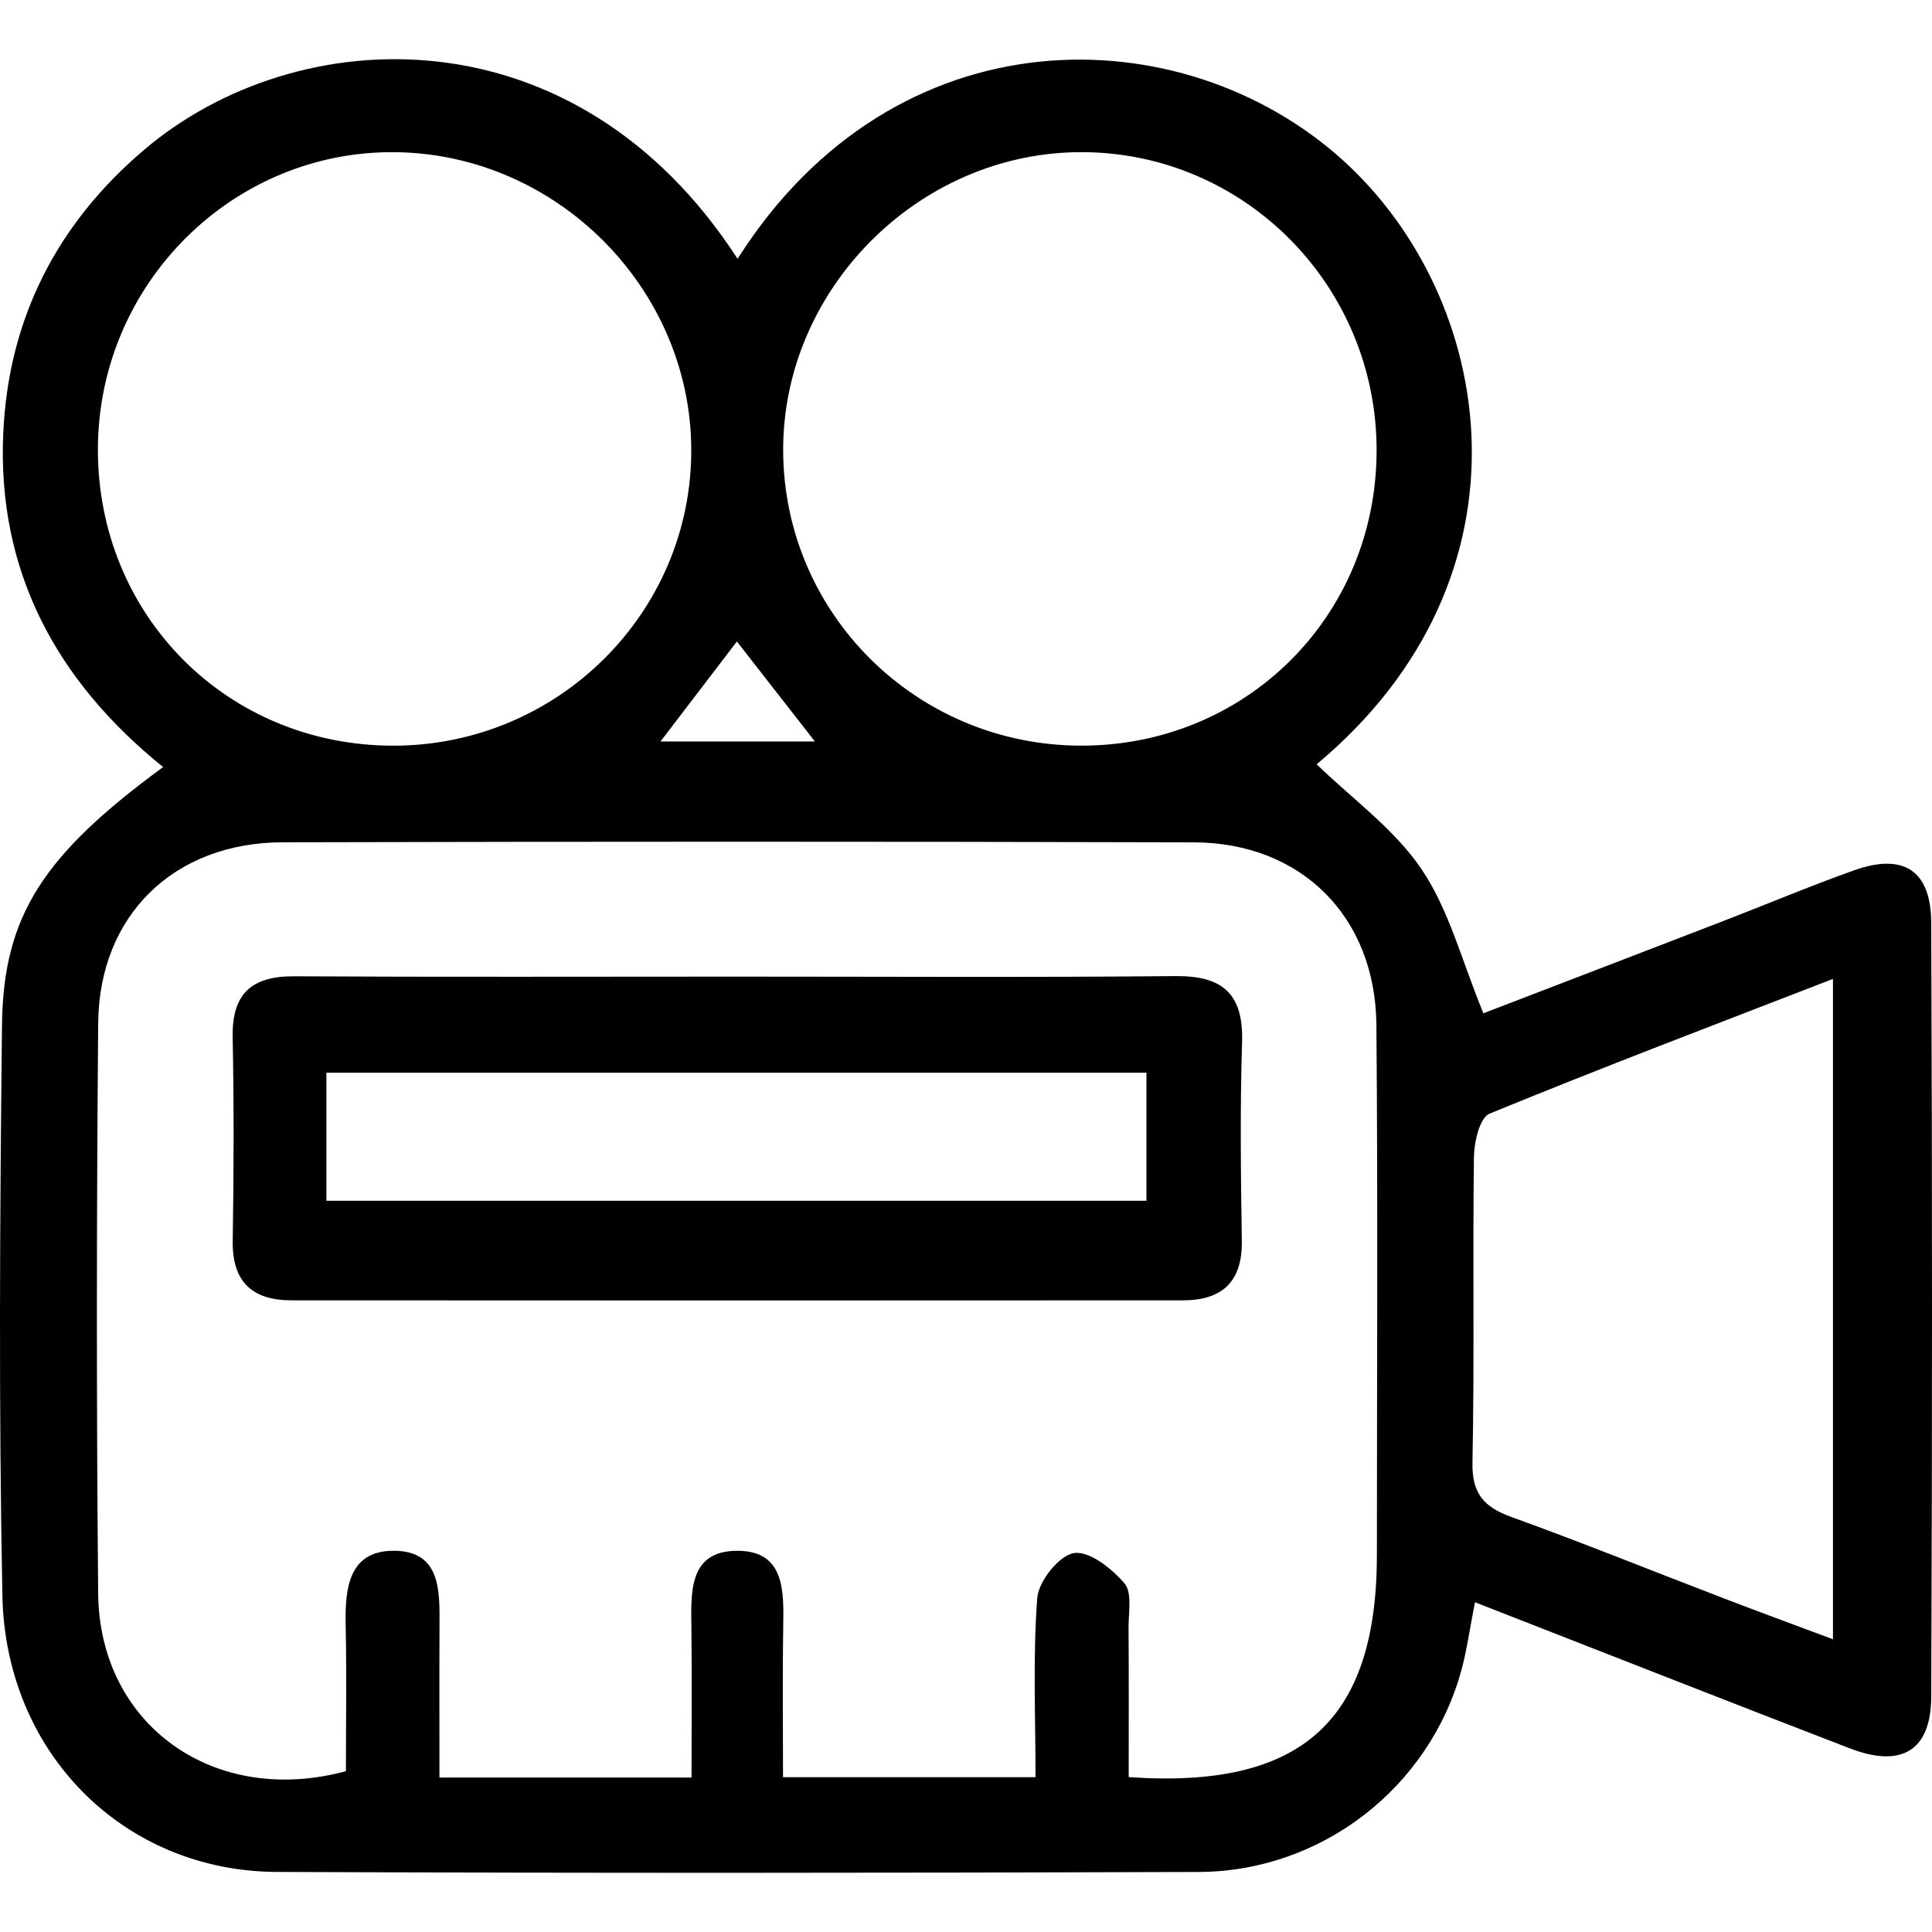
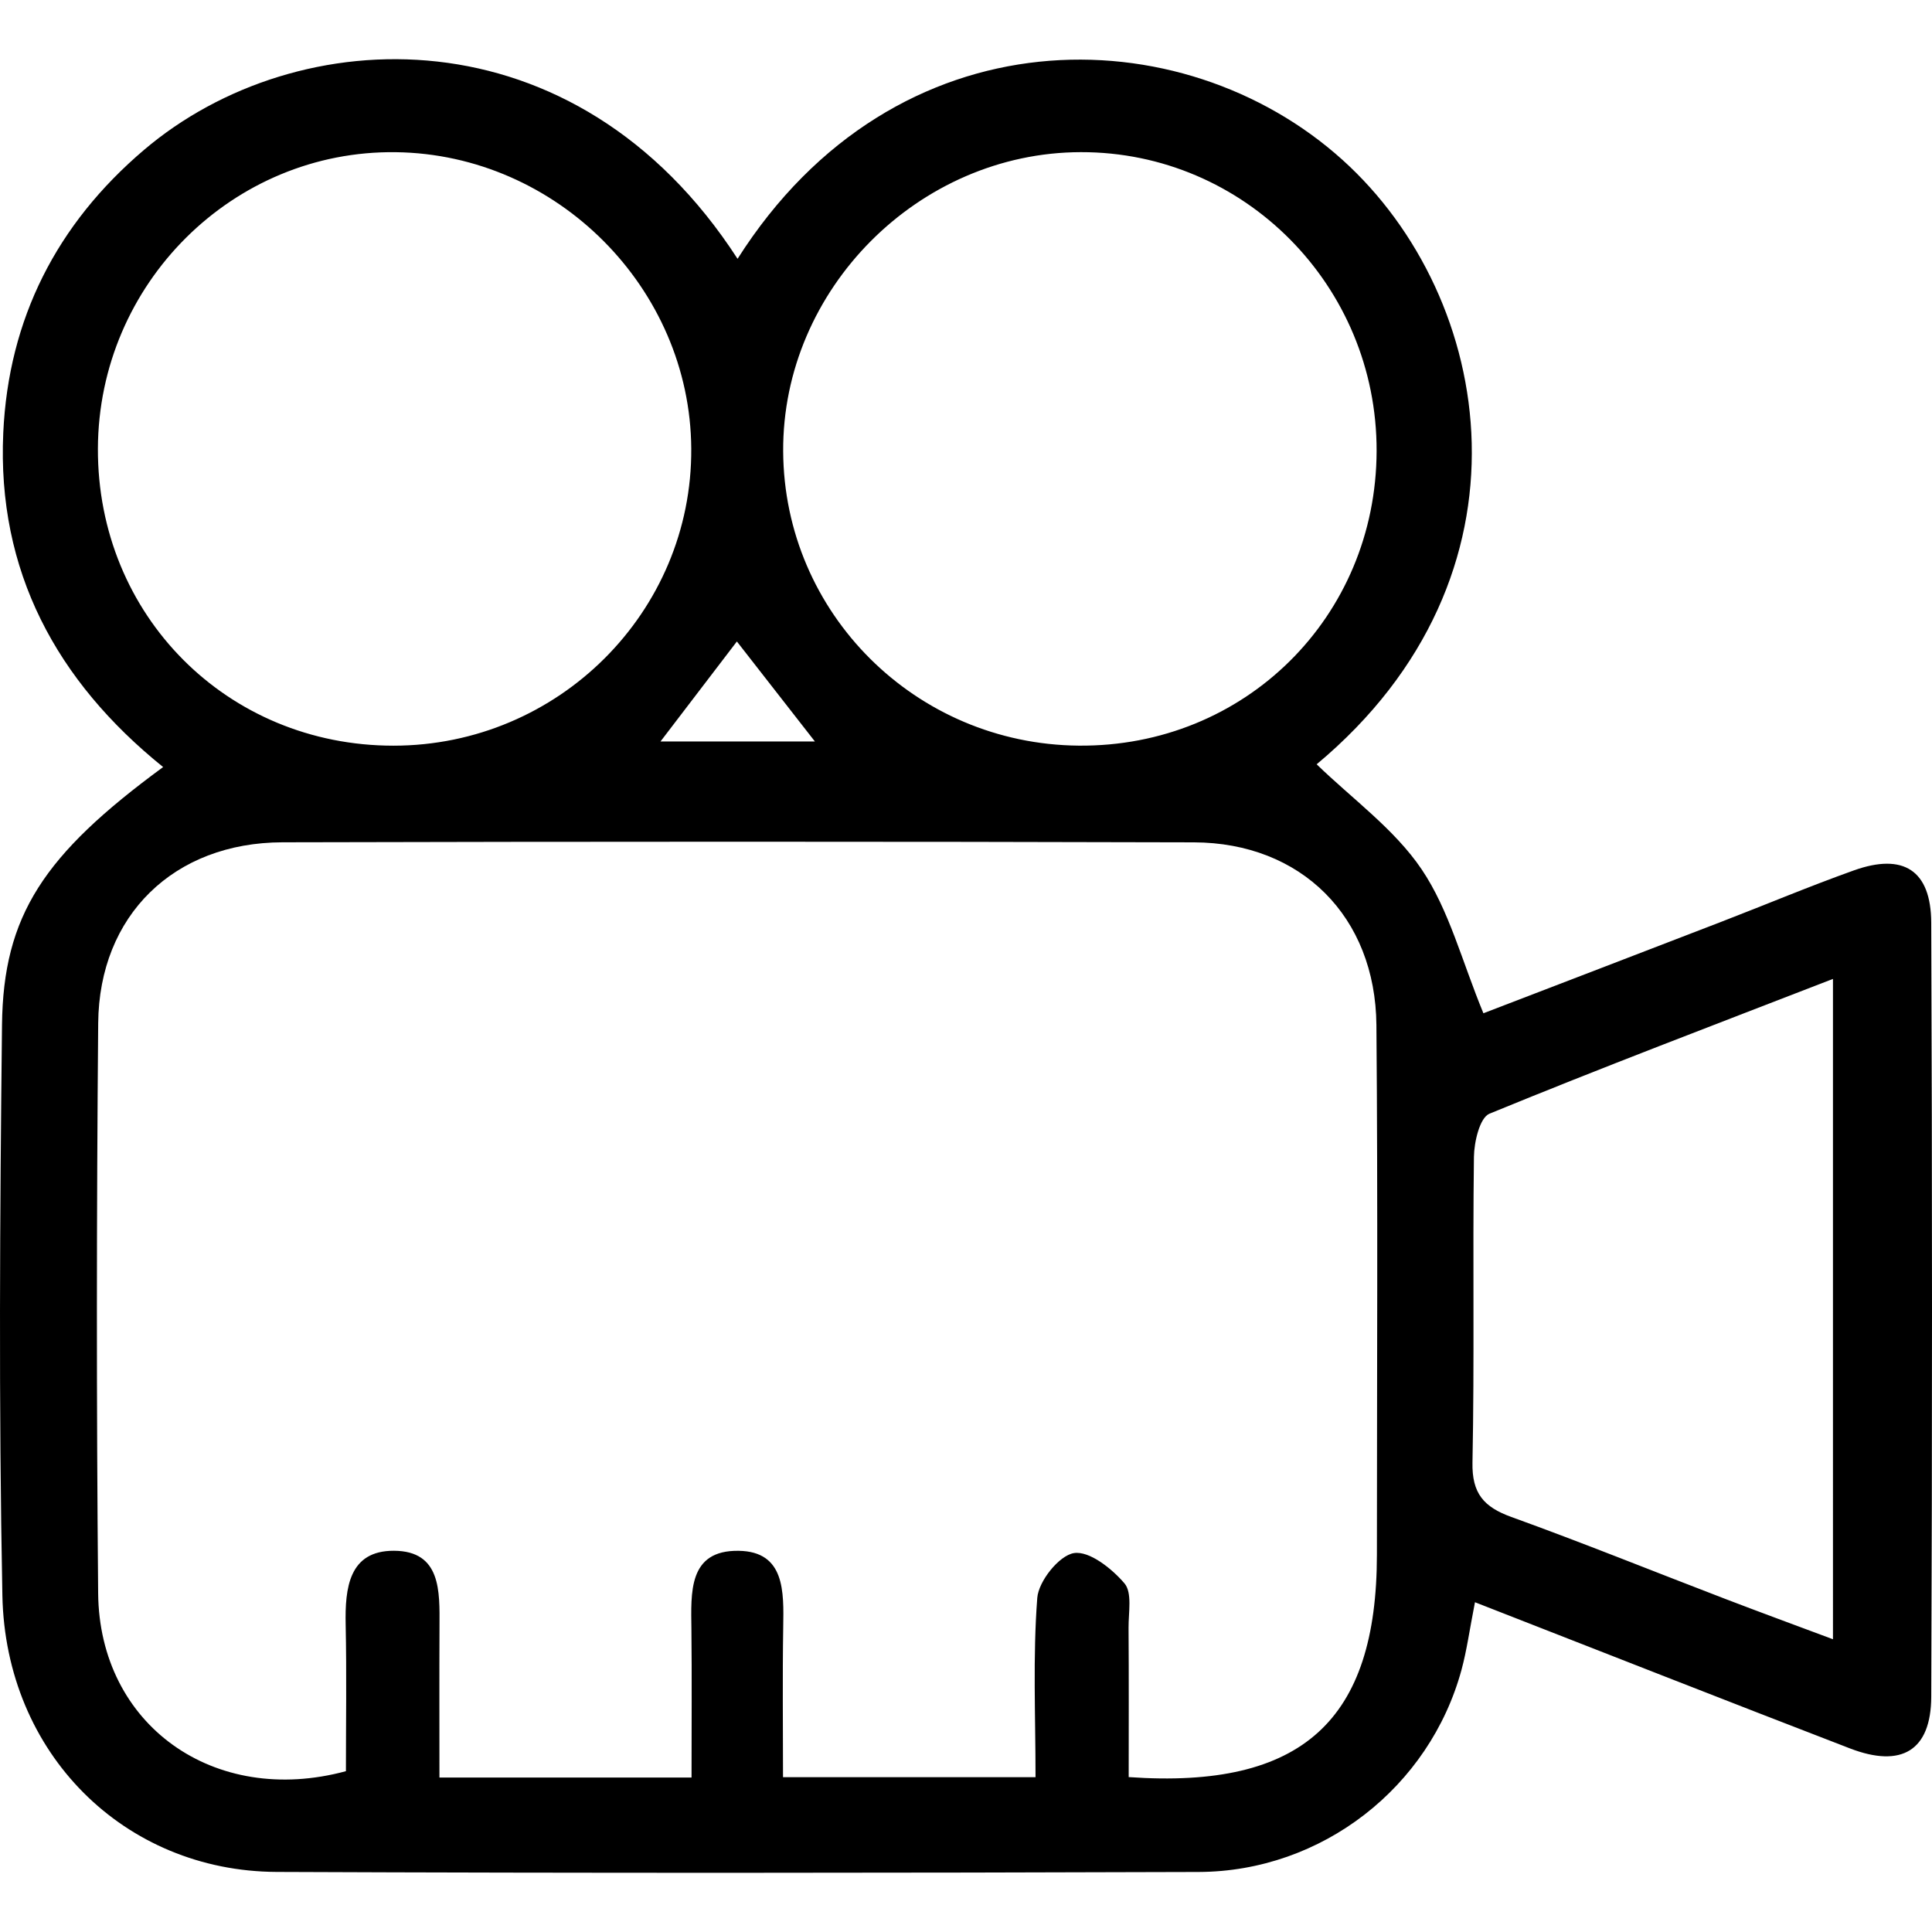
<svg xmlns="http://www.w3.org/2000/svg" version="1.1" id="Layer_1" x="0px" y="0px" width="500px" height="500px" viewBox="0 0 500 500" enable-background="new 0 0 500 500" xml:space="preserve">
  <g>
    <path fill-rule="evenodd" clip-rule="evenodd" d="M381.721,414.656c-1.424,7.268-2.117,12.453-3.475,17.461   c-8.262,30.416-36.125,52.242-68.059,52.348c-79.521,0.258-159.045,0.322-238.564-0.012c-39.485-0.168-70.208-30.656-71.007-71.578   c-0.96-49.188-0.642-98.412-0.097-147.613c0.315-28.345,10.752-44.049,41.699-66.749c-27.62-22.26-43.014-50.753-41.372-86.516   c1.352-29.438,13.799-53.985,36.457-73.23C76.923,5.11,148.921,2.133,190.881,66.979c40.885-64.41,115.023-63.07,156.582-25.578   c39.574,35.7,51.773,107.602-6.715,156.398c9.191,8.932,20.123,16.746,27.17,27.183c7.121,10.554,10.395,23.706,15.986,37.251   c19.543-7.509,40.572-15.569,61.584-23.678c11.443-4.416,22.762-9.177,34.305-13.301c12.803-4.572,19.951-0.045,20.006,13.541   c0.266,66.78,0.27,133.562,0.004,200.341c-0.057,13.938-7.695,18.492-21.041,13.352   C446.945,440.23,415.221,427.734,381.721,414.656z M178.971,460.029c0-13.801,0.101-26.084-0.032-38.359   c-0.104-9.459-0.889-20.516,12.221-20.322c12.021,0.176,11.68,10.615,11.536,19.75c-0.207,12.957-0.053,25.916-0.053,38.834   c22.598,0,43.06,0,65.351,0c0-15.943-0.711-31.24,0.451-46.393c0.334-4.334,5.658-10.988,9.488-11.6   c3.969-0.633,9.814,4,13.078,7.832c2.047,2.402,1.029,7.57,1.059,11.496c0.092,12.969,0.035,25.936,0.035,38.643   c45.008,3.162,64.23-14.74,64.236-57.611c0.008-45.674,0.262-91.352-0.129-137.023c-0.24-28.048-19.443-47.2-47.26-47.278   c-78.614-0.221-157.228-0.208-235.841-0.012c-28.097,0.07-47.458,18.883-47.699,46.812c-0.424,49.184-0.462,98.381-0.01,147.561   c0.314,34.043,29.945,55.26,64.122,46.02c0-12.49,0.202-25.197-0.065-37.895c-0.201-9.5,0.835-19.195,12.502-19.148   c12.218,0.053,11.822,10.518,11.781,19.545c-0.061,13.002-0.016,26.004-0.016,39.15C136.409,460.029,156.9,460.029,178.971,460.029   z M101.833,192.981c42.662-0.012,77.335-34.613,77.064-76.898c-0.267-41.504-34.778-76.137-76.423-76.697   c-42.188-0.566-76.993,34.047-77.137,76.713C25.192,159.224,58.791,192.995,101.833,192.981z M356.264,116.708   c0.104-42.717-34.236-77.41-76.545-77.332c-41.993,0.078-77.26,35.515-77.036,77.41c0.223,41.897,34.238,75.793,76.454,76.184   C322.113,193.368,356.158,159.703,356.264,116.708z M474.369,253.342c-30.48,11.812-59.855,22.951-88.902,34.885   c-2.504,1.027-3.963,7.303-4.014,11.168c-0.344,26.355,0.15,52.727-0.377,79.076c-0.164,8.049,2.939,11.545,10.059,14.119   c18.537,6.697,36.82,14.1,55.225,21.154c9.072,3.48,18.197,6.824,28.01,10.492C474.369,366.59,474.369,310.924,474.369,253.342z    M190.705,166.015c-6.479,8.485-12.903,16.893-19.766,25.877c13.858,0,26.382,0,39.956,0   C203.509,182.427,197.156,174.284,190.705,166.015z" />
-     <path fill-rule="evenodd" clip-rule="evenodd" d="M190.816,252.745c37.79-0.001,75.58,0.229,113.367-0.132   c12.314-0.119,17.662,4.633,17.266,17.166c-0.541,17.121-0.322,34.271-0.068,51.406c0.156,10.648-5.211,15.338-15.258,15.344   c-76.896,0.049-153.793,0.049-230.69-0.002c-10.056-0.006-15.371-4.717-15.204-15.377c0.279-17.574,0.325-35.156-0.014-52.727   c-0.217-11.264,4.89-15.816,15.917-15.758C114.358,252.874,152.589,252.746,190.816,252.745z M84.469,310.76   c71.611,0,141.944,0,212.232,0c0-11.797,0-22.496,0-33.145c-71.293,0-141.638,0-212.232,0   C84.469,289.021,84.469,299.436,84.469,310.76z" />
  </g>
</svg>